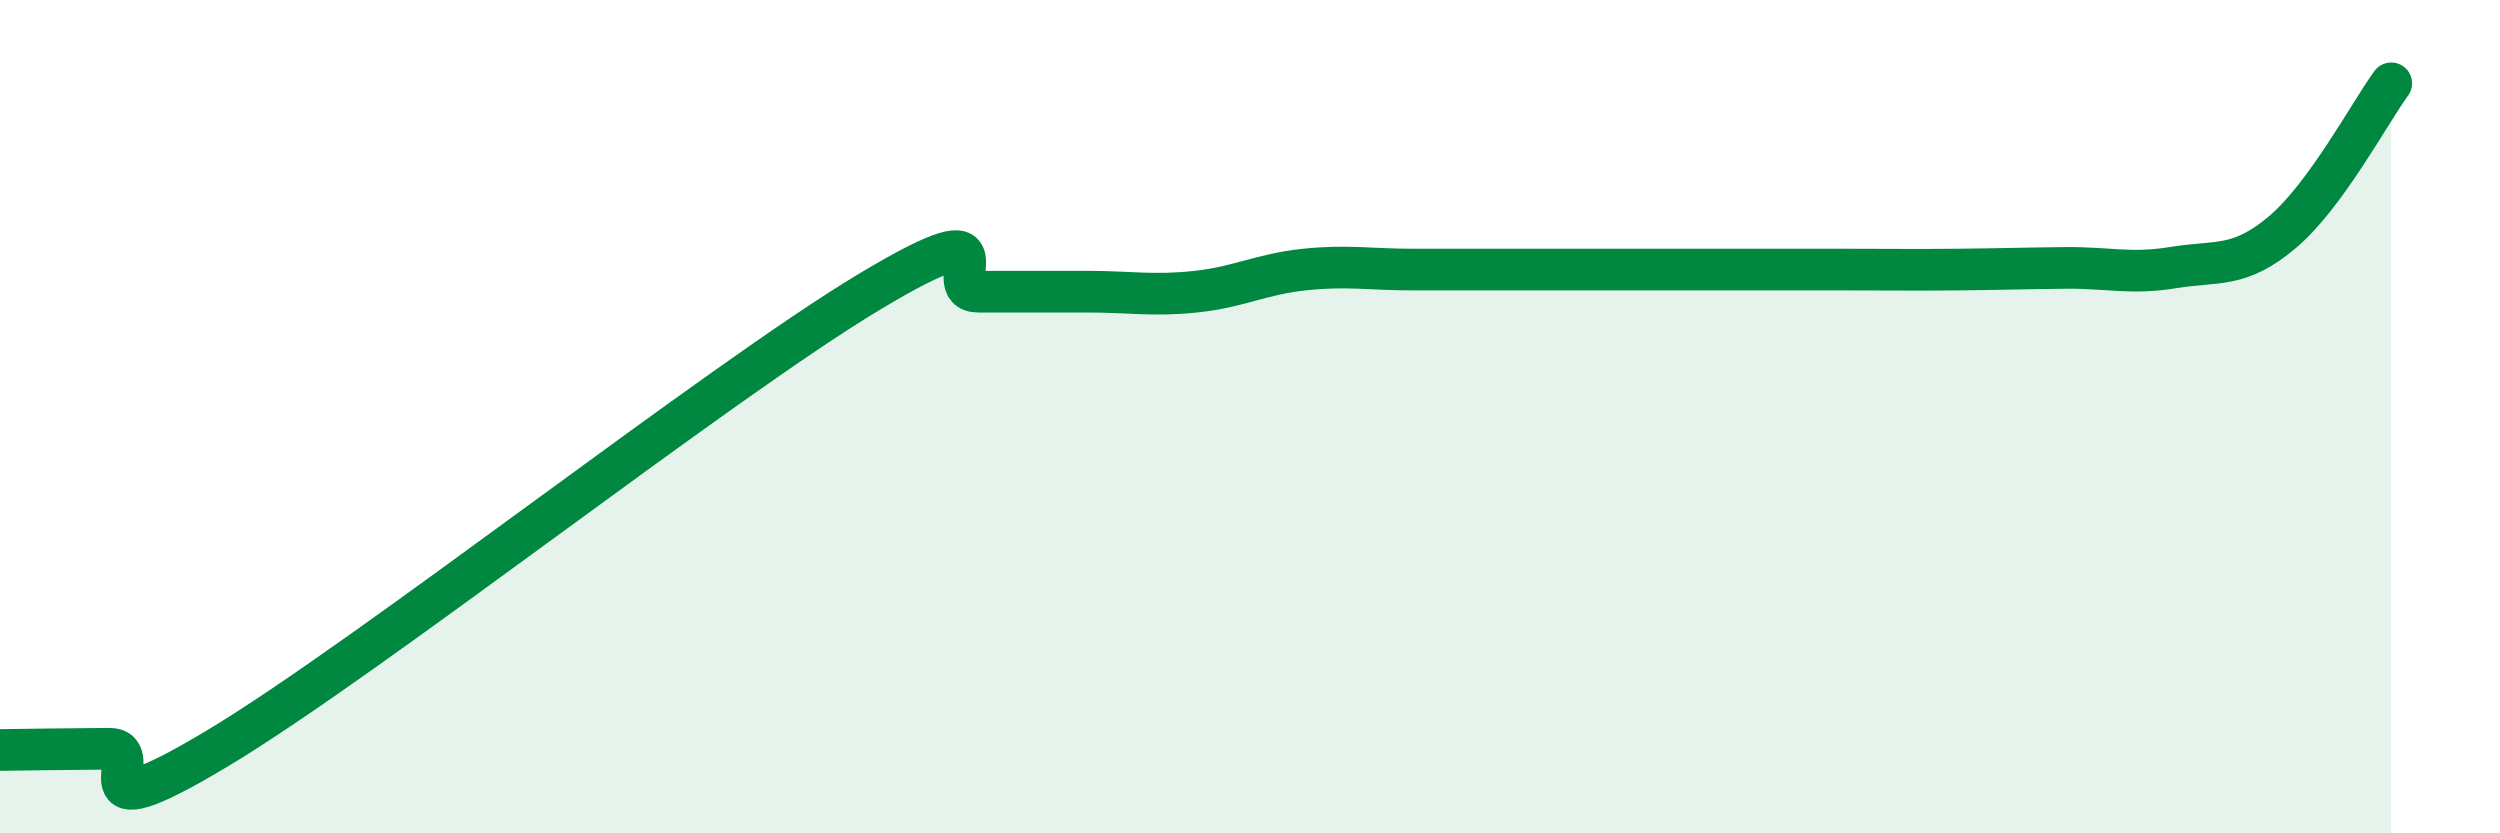
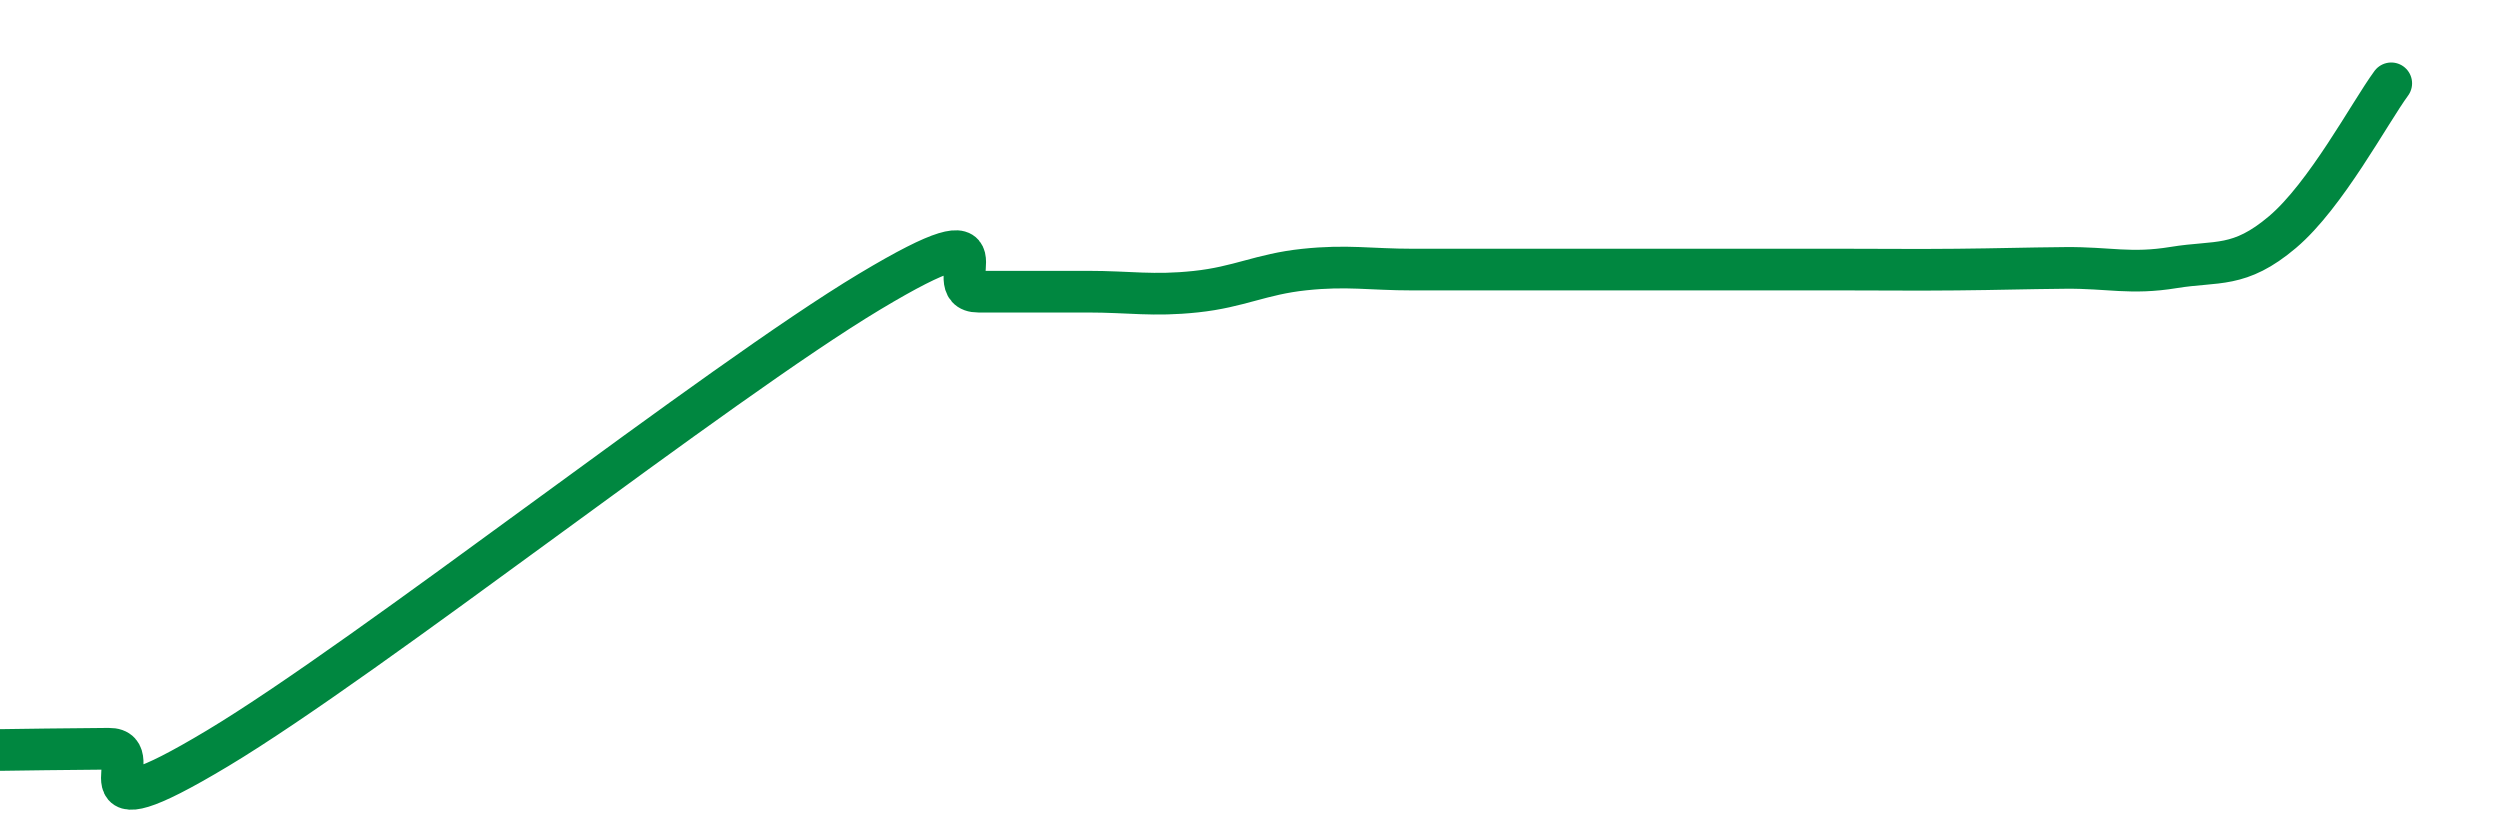
<svg xmlns="http://www.w3.org/2000/svg" width="60" height="20" viewBox="0 0 60 20">
-   <path d="M 0,18 C 0.52,17.99 1.57,17.98 2.61,17.97 C 3.65,17.96 1.57,20.15 5.22,17.96 C 8.87,15.77 17.22,9.19 20.87,7 C 24.52,4.81 22.44,7 23.48,7 C 24.52,7 25.05,7 26.09,7 C 27.13,7 27.66,7.11 28.7,7 C 29.74,6.89 30.26,6.58 31.3,6.47 C 32.34,6.36 32.87,6.47 33.91,6.47 C 34.95,6.47 35.48,6.47 36.52,6.47 C 37.56,6.47 38.09,6.47 39.13,6.47 C 40.17,6.47 40.7,6.47 41.74,6.47 C 42.78,6.47 43.31,6.47 44.35,6.47 C 45.39,6.47 45.92,6.48 46.96,6.47 C 48,6.46 48.53,6.44 49.57,6.43 C 50.61,6.42 51.13,6.59 52.17,6.42 C 53.21,6.25 53.74,6.45 54.78,5.57 C 55.82,4.69 56.87,2.71 57.39,2L57.39 20L0 20Z" fill="#008740" opacity="0.1" stroke-linecap="round" stroke-linejoin="round" />
  <path d="M 0,18 C 0.52,17.99 1.57,17.98 2.61,17.97 C 3.65,17.96 1.57,20.15 5.22,17.96 C 8.87,15.77 17.22,9.19 20.87,7 C 24.52,4.81 22.44,7 23.48,7 C 24.52,7 25.05,7 26.09,7 C 27.13,7 27.66,7.11 28.7,7 C 29.74,6.89 30.26,6.58 31.3,6.47 C 32.34,6.36 32.87,6.47 33.91,6.47 C 34.95,6.47 35.48,6.47 36.52,6.47 C 37.56,6.47 38.09,6.47 39.13,6.47 C 40.17,6.47 40.7,6.47 41.74,6.47 C 42.78,6.47 43.31,6.47 44.35,6.47 C 45.39,6.47 45.92,6.48 46.96,6.47 C 48,6.46 48.53,6.44 49.57,6.43 C 50.61,6.42 51.13,6.59 52.17,6.42 C 53.21,6.25 53.74,6.45 54.78,5.57 C 55.82,4.69 56.87,2.71 57.39,2" stroke="#008740" stroke-width="1" fill="none" stroke-linecap="round" stroke-linejoin="round" />
</svg>